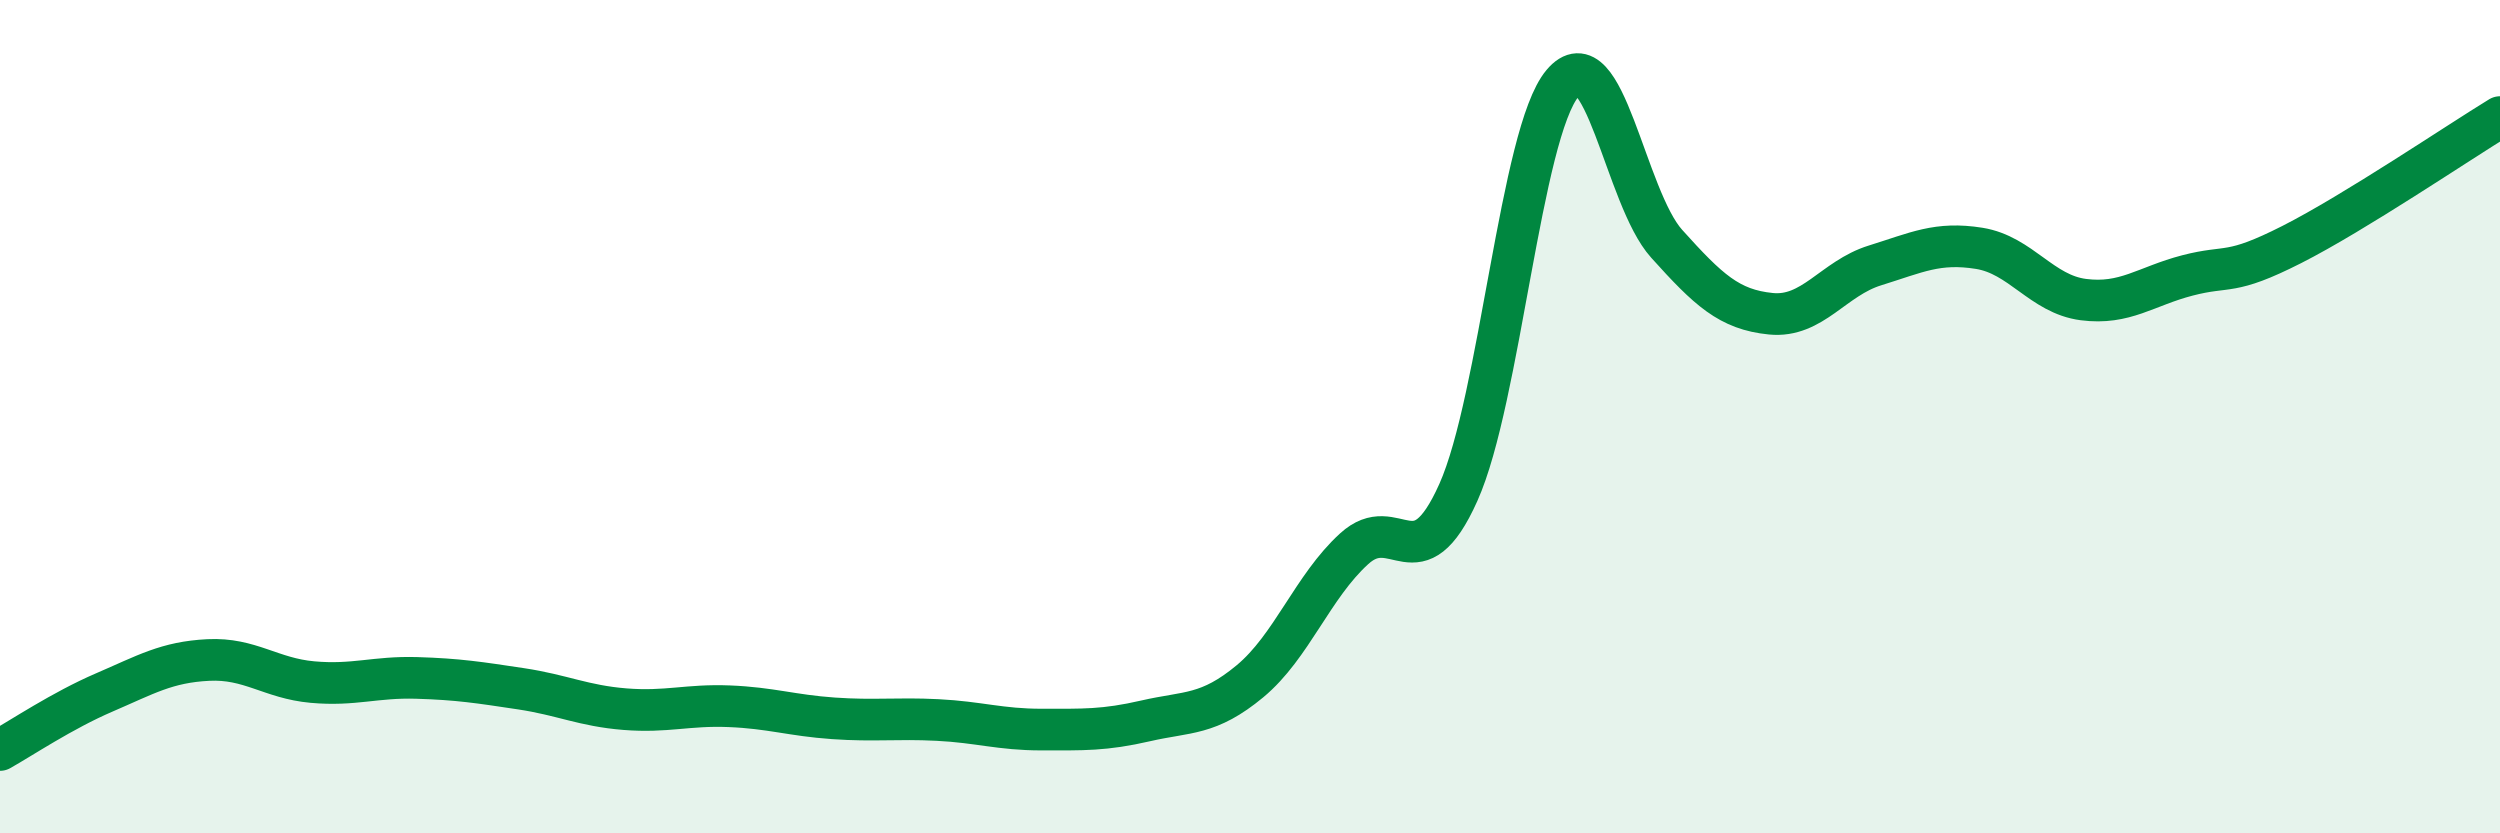
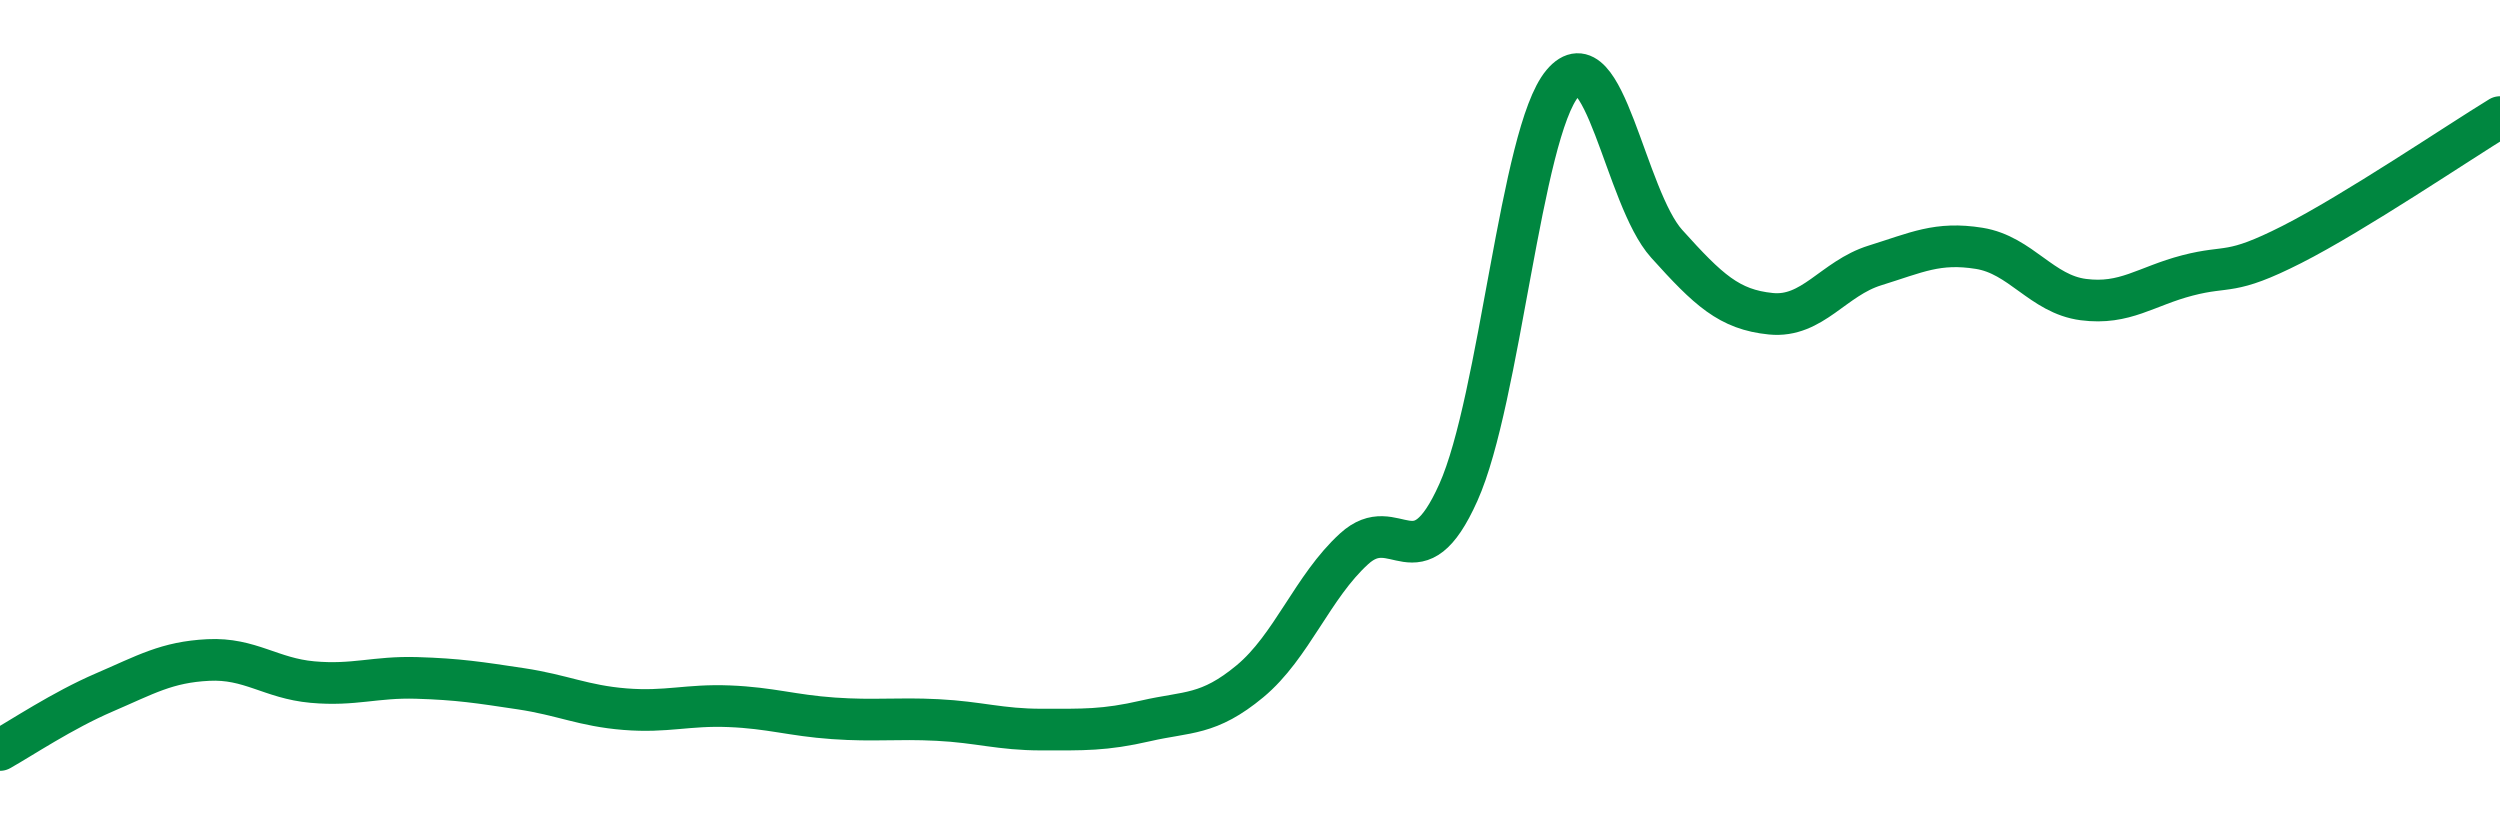
<svg xmlns="http://www.w3.org/2000/svg" width="60" height="20" viewBox="0 0 60 20">
-   <path d="M 0,18 C 0.5,17.72 1.5,17.05 2.5,16.62 C 3.5,16.19 4,15.89 5,15.84 C 6,15.79 6.5,16.28 7.5,16.37 C 8.5,16.46 9,16.24 10,16.27 C 11,16.3 11.5,16.38 12.5,16.53 C 13.5,16.68 14,16.94 15,17.02 C 16,17.1 16.5,16.91 17.5,16.95 C 18.5,16.99 19,17.17 20,17.24 C 21,17.31 21.5,17.23 22.5,17.28 C 23.5,17.33 24,17.51 25,17.51 C 26,17.51 26.5,17.53 27.5,17.3 C 28.5,17.07 29,17.18 30,16.35 C 31,15.52 31.5,14.08 32.5,13.17 C 33.5,12.26 34,14.05 35,11.82 C 36,9.59 36.5,3.19 37.5,2 C 38.5,0.81 39,4.74 40,5.85 C 41,6.96 41.5,7.43 42.5,7.53 C 43.5,7.63 44,6.68 45,6.37 C 46,6.06 46.5,5.8 47.5,5.96 C 48.5,6.12 49,7.06 50,7.19 C 51,7.32 51.5,6.87 52.5,6.61 C 53.5,6.35 53.5,6.63 55,5.87 C 56.5,5.11 59,3.42 60,2.81L60 20L0 20Z" fill="#008740" opacity="0.1" stroke-linecap="round" stroke-linejoin="round" />
  <path d="M 0,18 C 0.5,17.72 1.5,17.05 2.5,16.62 C 3.5,16.19 4,15.89 5,15.84 C 6,15.79 6.5,16.28 7.5,16.37 C 8.5,16.46 9,16.24 10,16.27 C 11,16.3 11.5,16.38 12.5,16.53 C 13.5,16.68 14,16.94 15,17.02 C 16,17.1 16.5,16.91 17.5,16.95 C 18.5,16.99 19,17.17 20,17.24 C 21,17.31 21.5,17.23 22.5,17.28 C 23.5,17.33 24,17.51 25,17.51 C 26,17.51 26.5,17.53 27.5,17.3 C 28.5,17.07 29,17.18 30,16.35 C 31,15.52 31.5,14.08 32.5,13.17 C 33.5,12.26 34,14.05 35,11.82 C 36,9.59 36.5,3.19 37.5,2 C 38.5,0.81 39,4.74 40,5.85 C 41,6.96 41.5,7.43 42.5,7.53 C 43.5,7.63 44,6.68 45,6.37 C 46,6.06 46.5,5.8 47.5,5.96 C 48.5,6.12 49,7.06 50,7.19 C 51,7.32 51.5,6.87 52.5,6.61 C 53.5,6.35 53.5,6.63 55,5.87 C 56.5,5.11 59,3.42 60,2.81" stroke="#008740" stroke-width="1" fill="none" stroke-linecap="round" stroke-linejoin="round" />
</svg>